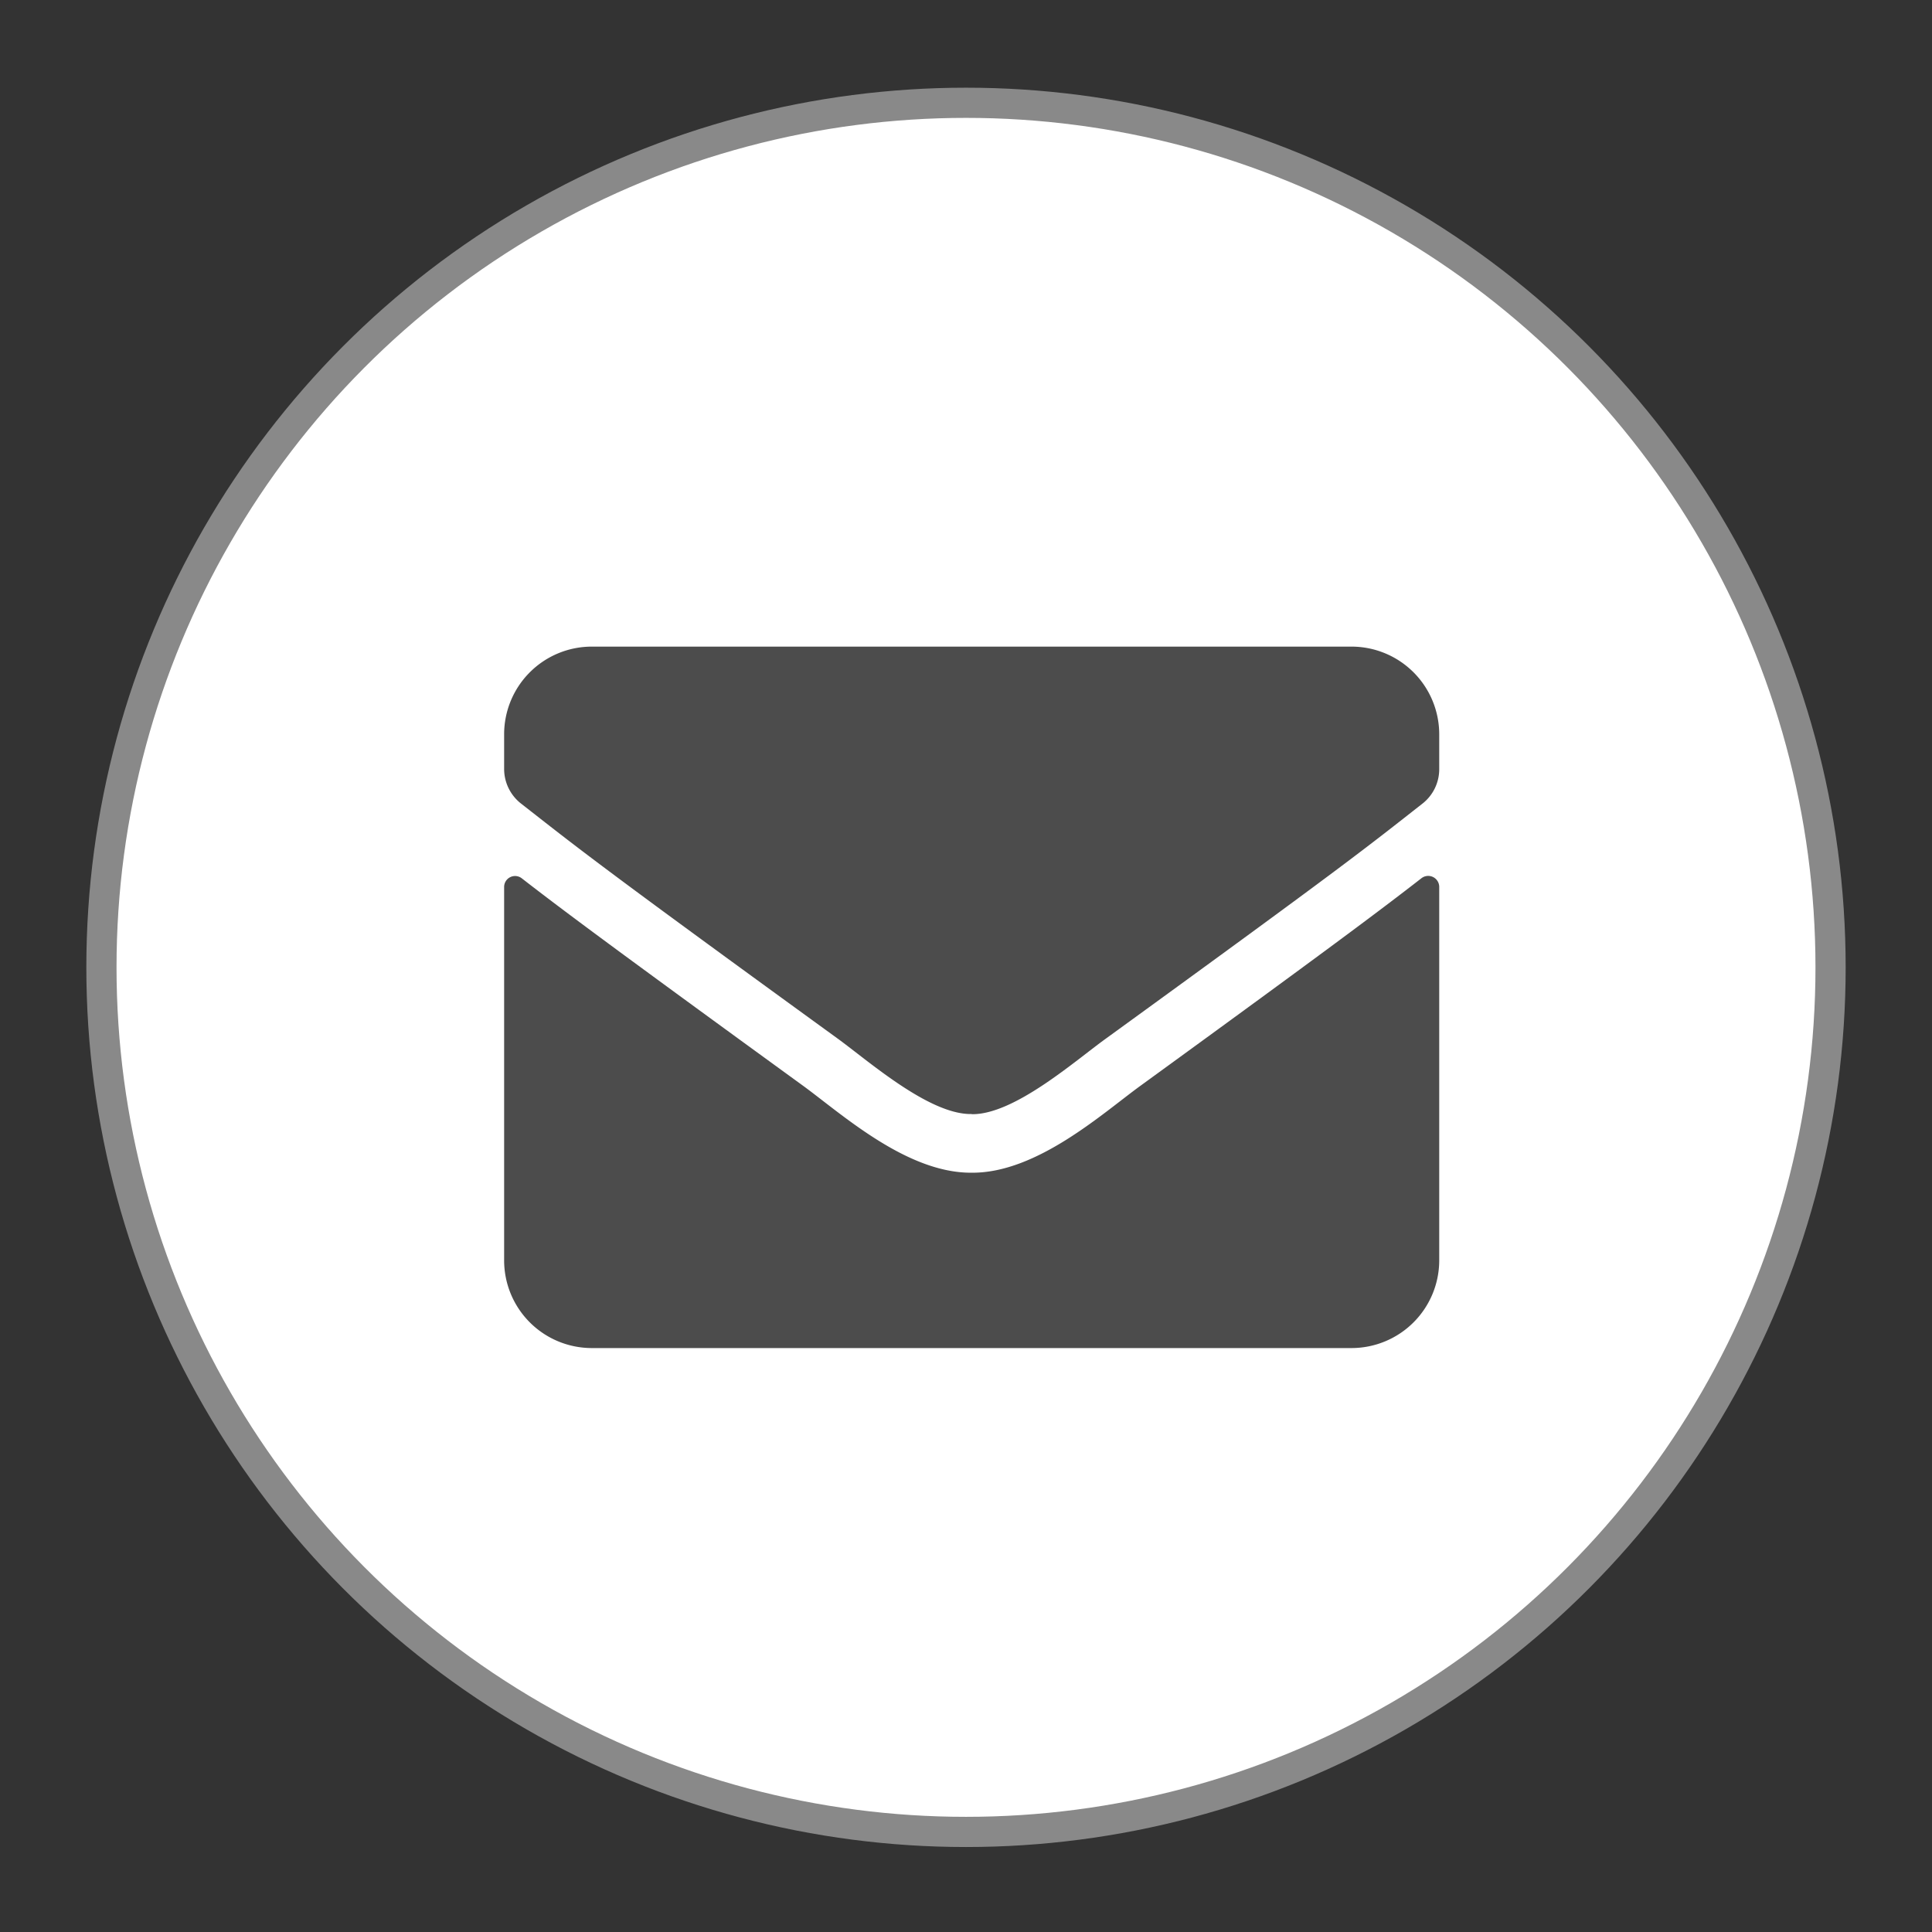
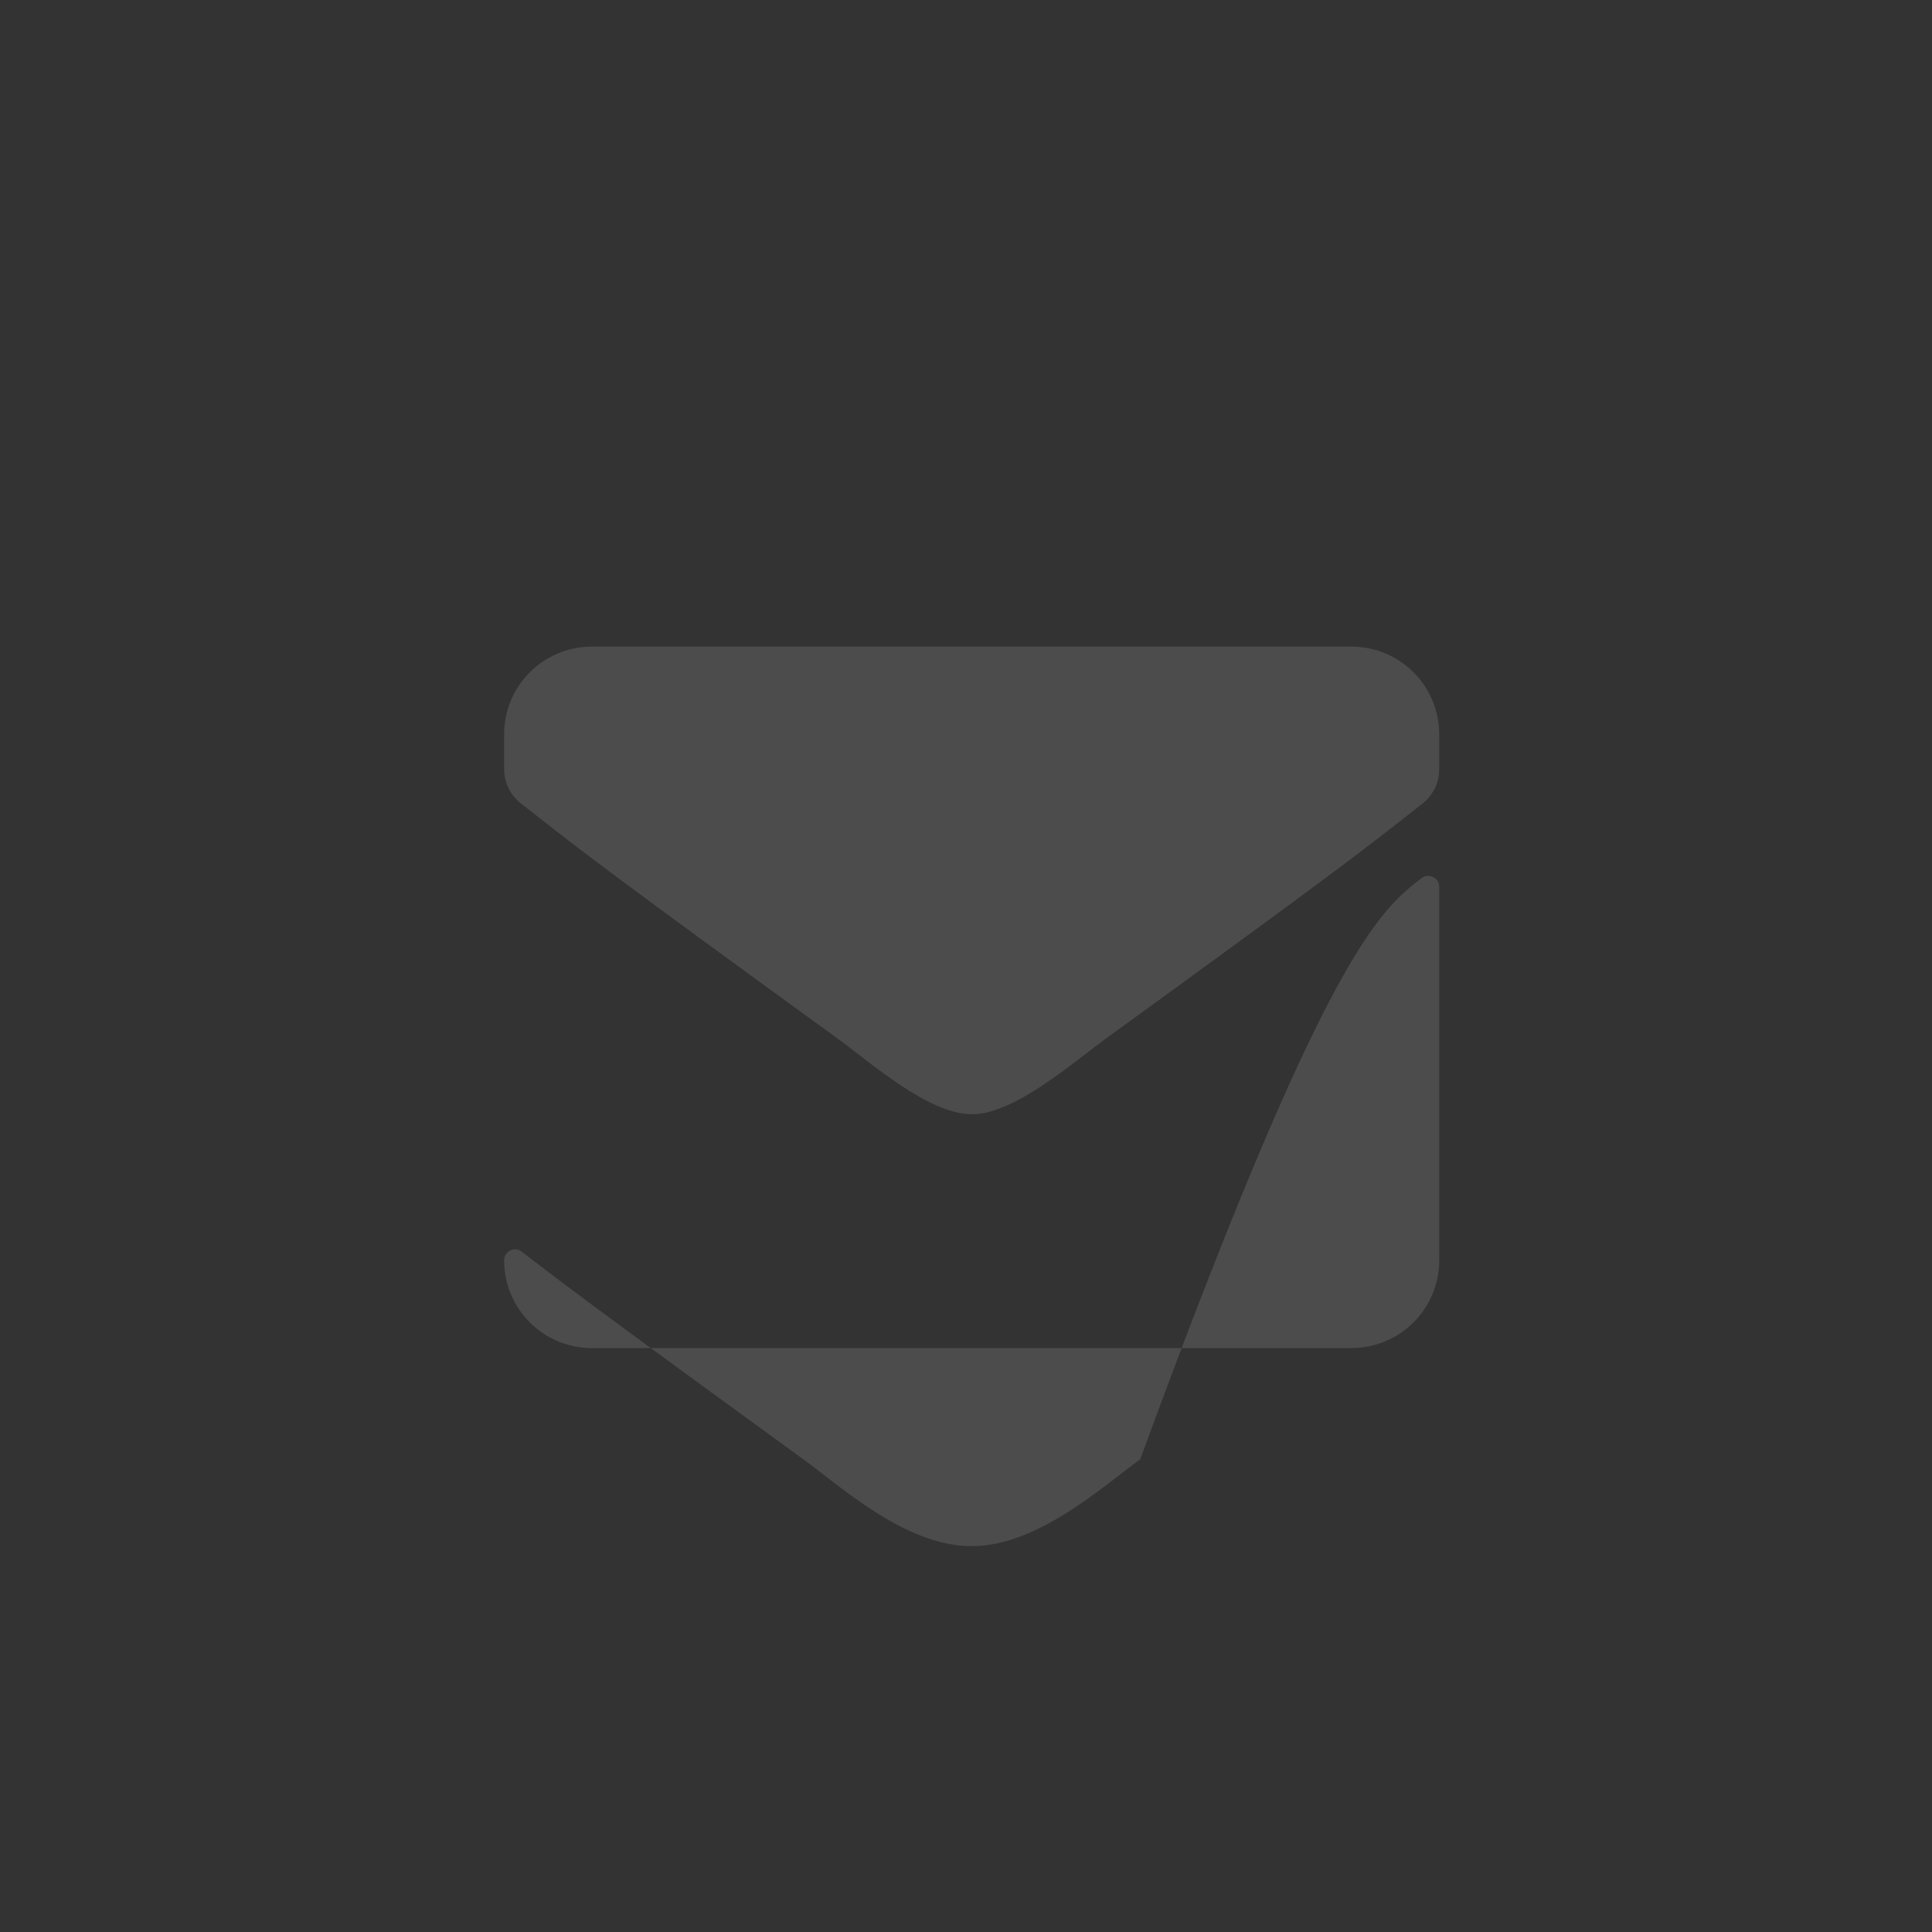
<svg xmlns="http://www.w3.org/2000/svg" viewBox="0 0 512 512">
  <rect x="0" y="0" width="512" height="512" fill="#333333" stroke="none" />
  <defs>
    <style>.cls-1{fill:#fff;stroke:#898989;stroke-miterlimit:10;stroke-width:8px;}.cls-2{fill:#4c4c4c;}</style>
  </defs>
  <g id="bg">
-     <circle class="cls-1" cx="256" cy="256.36" r="229.12" />
-   </g>
+     </g>
  <g id="圖層_1" data-name="圖層 1">
-     <path class="cls-2" d="M376.71,232.73a2.92,2.92,0,0,1,4.7,2.28v99a23.25,23.25,0,0,1-23.24,23.24H156.83A23.24,23.24,0,0,1,133.6,334V235.06a2.9,2.9,0,0,1,4.7-2.28c10.84,8.42,25.21,19.12,74.58,55,10.21,7.46,27.44,23.14,44.62,23,17.28.15,34.85-15.87,44.68-23C351.54,251.9,365.87,241.16,376.71,232.73ZM257.5,295.27c11.23.19,27.4-14.14,35.53-20,64.23-46.61,69.11-50.68,83.92-62.29a11.59,11.59,0,0,0,4.46-9.15V194.6a23.25,23.25,0,0,0-23.24-23.24H156.83A23.24,23.24,0,0,0,133.6,194.6v9.19a11.66,11.66,0,0,0,4.46,9.15c14.81,11.57,19.69,15.68,83.92,62.29,8.13,5.9,24.3,20.23,35.52,20Z" />
+     <path class="cls-2" d="M376.71,232.73a2.92,2.92,0,0,1,4.7,2.28v99a23.25,23.25,0,0,1-23.24,23.24H156.83A23.24,23.24,0,0,1,133.6,334a2.9,2.9,0,0,1,4.7-2.28c10.84,8.42,25.21,19.12,74.58,55,10.21,7.46,27.44,23.14,44.62,23,17.28.15,34.85-15.87,44.68-23C351.54,251.9,365.87,241.16,376.71,232.73ZM257.5,295.27c11.23.19,27.4-14.14,35.53-20,64.23-46.61,69.11-50.68,83.92-62.29a11.59,11.59,0,0,0,4.46-9.15V194.6a23.25,23.25,0,0,0-23.24-23.24H156.83A23.24,23.24,0,0,0,133.6,194.6v9.19a11.66,11.66,0,0,0,4.46,9.15c14.81,11.57,19.69,15.68,83.92,62.29,8.13,5.9,24.3,20.23,35.52,20Z" />
  </g>
</svg>